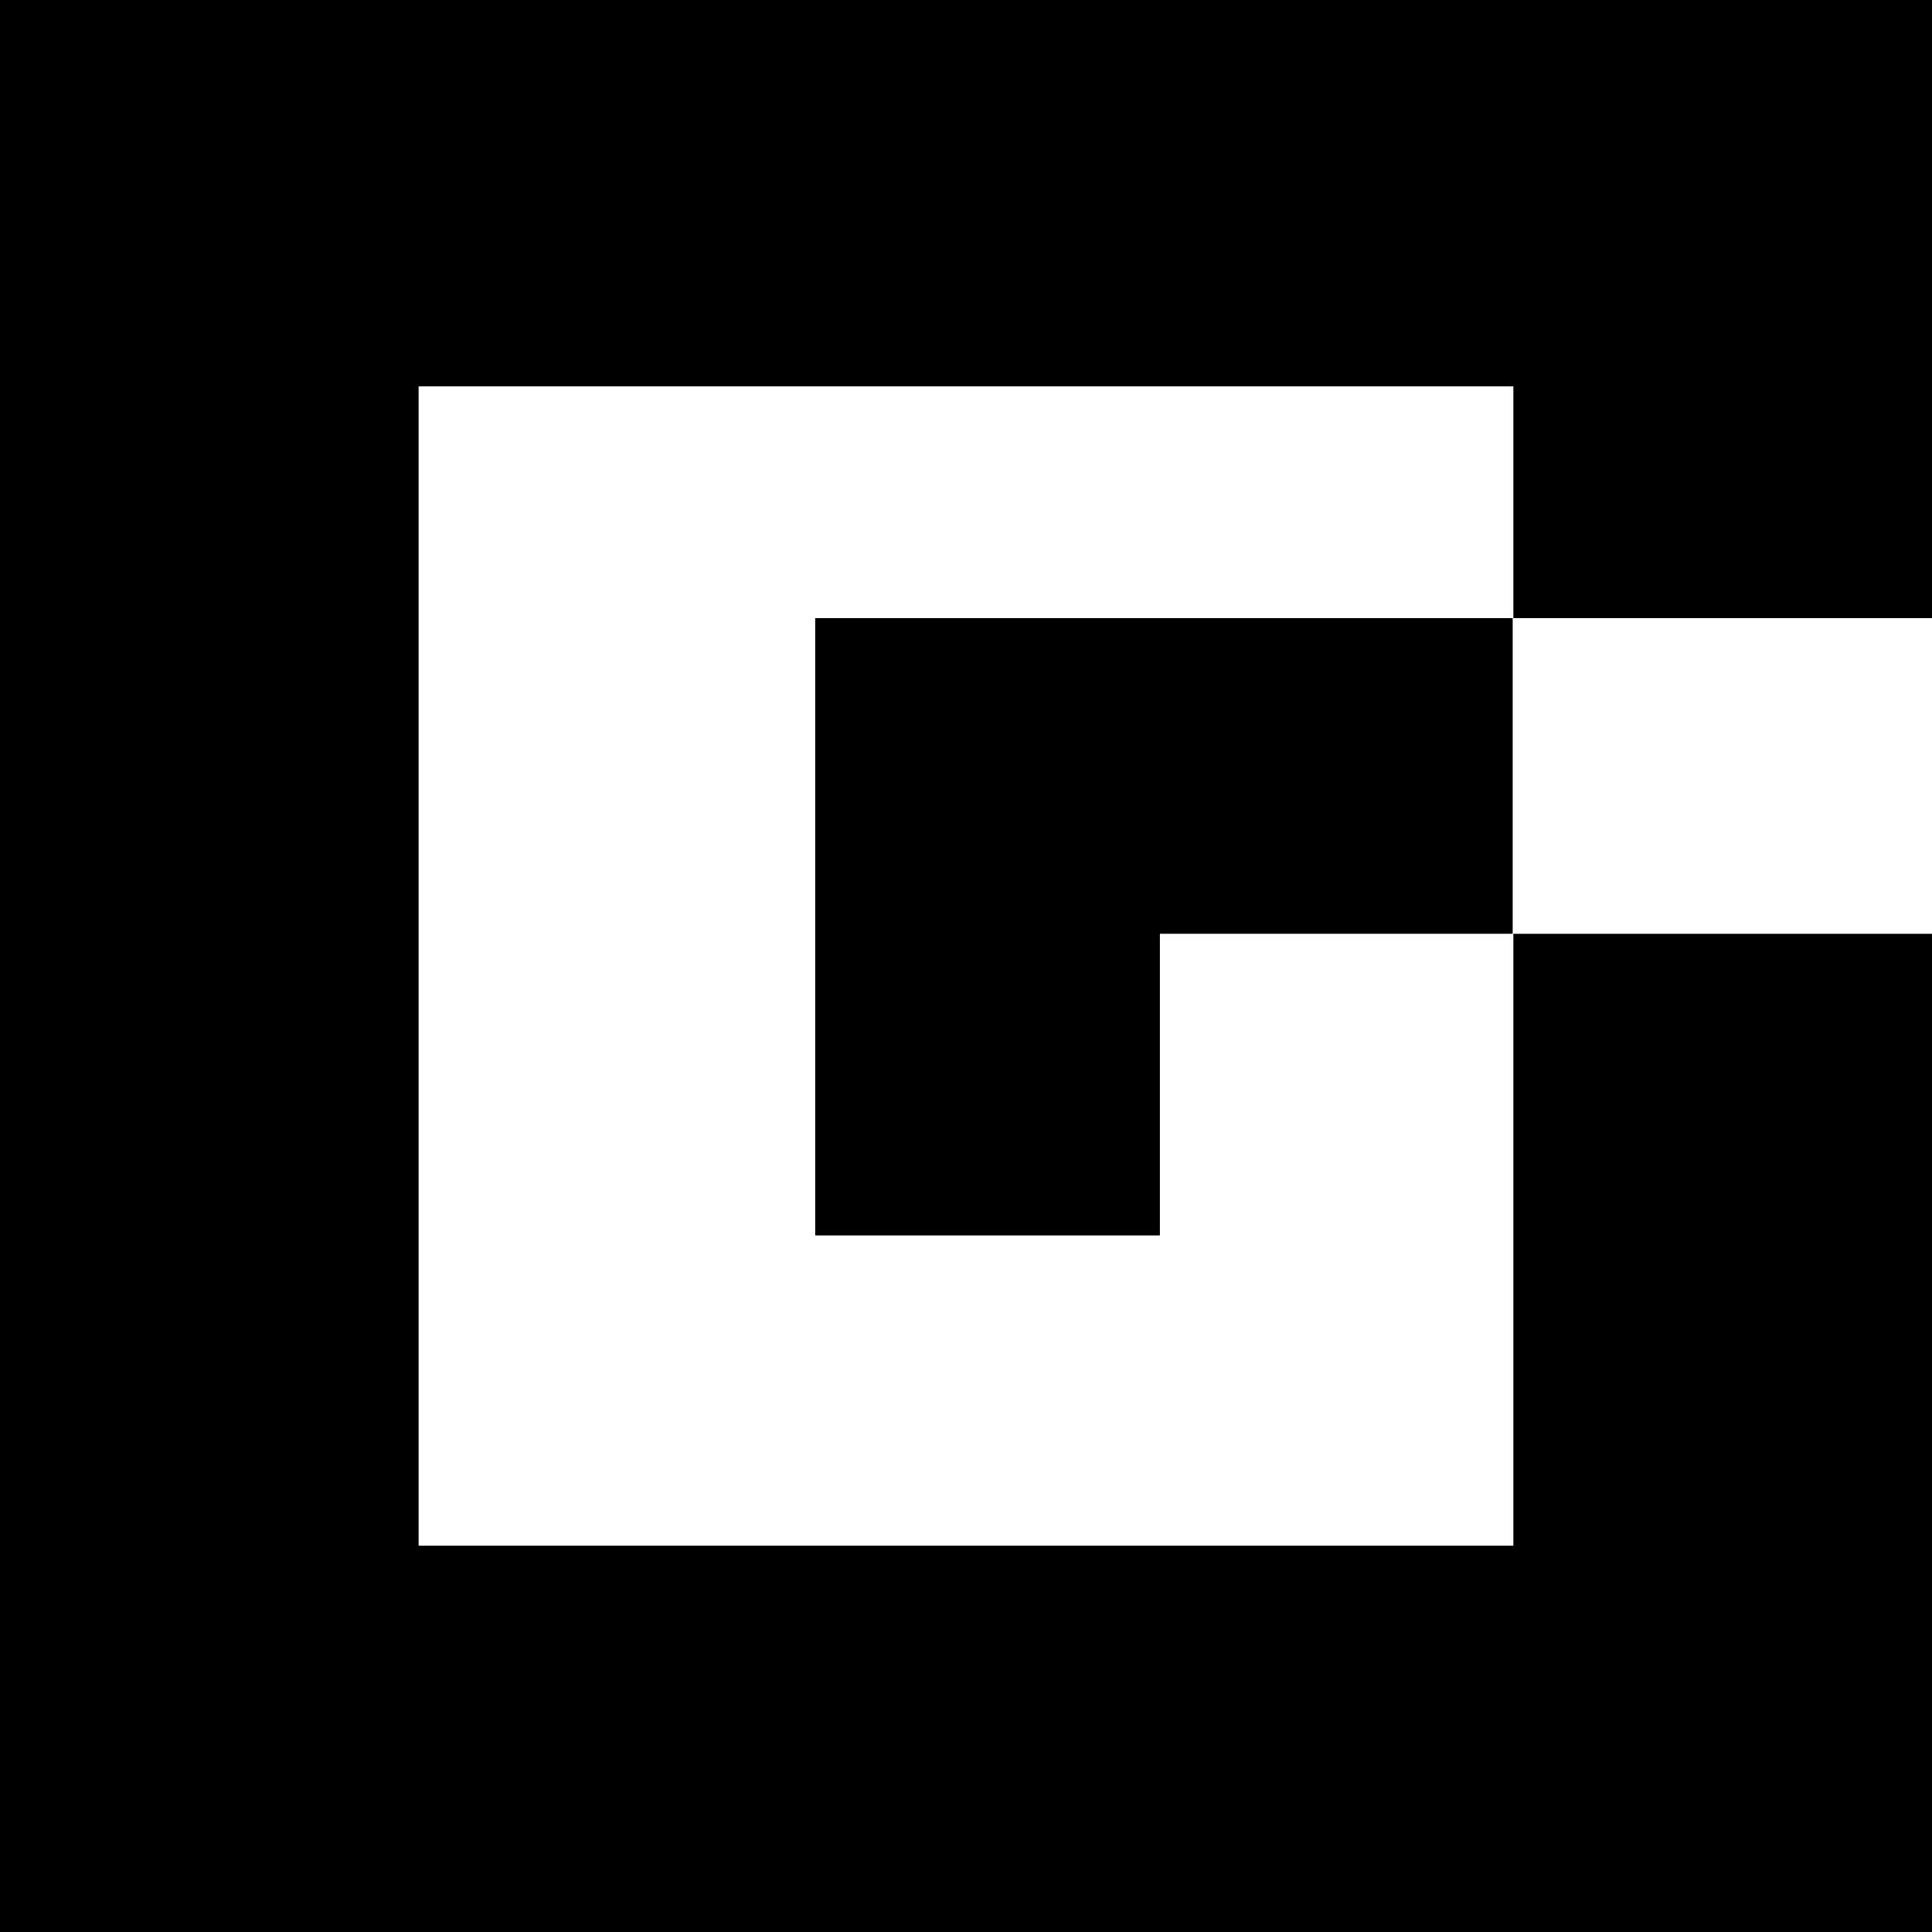
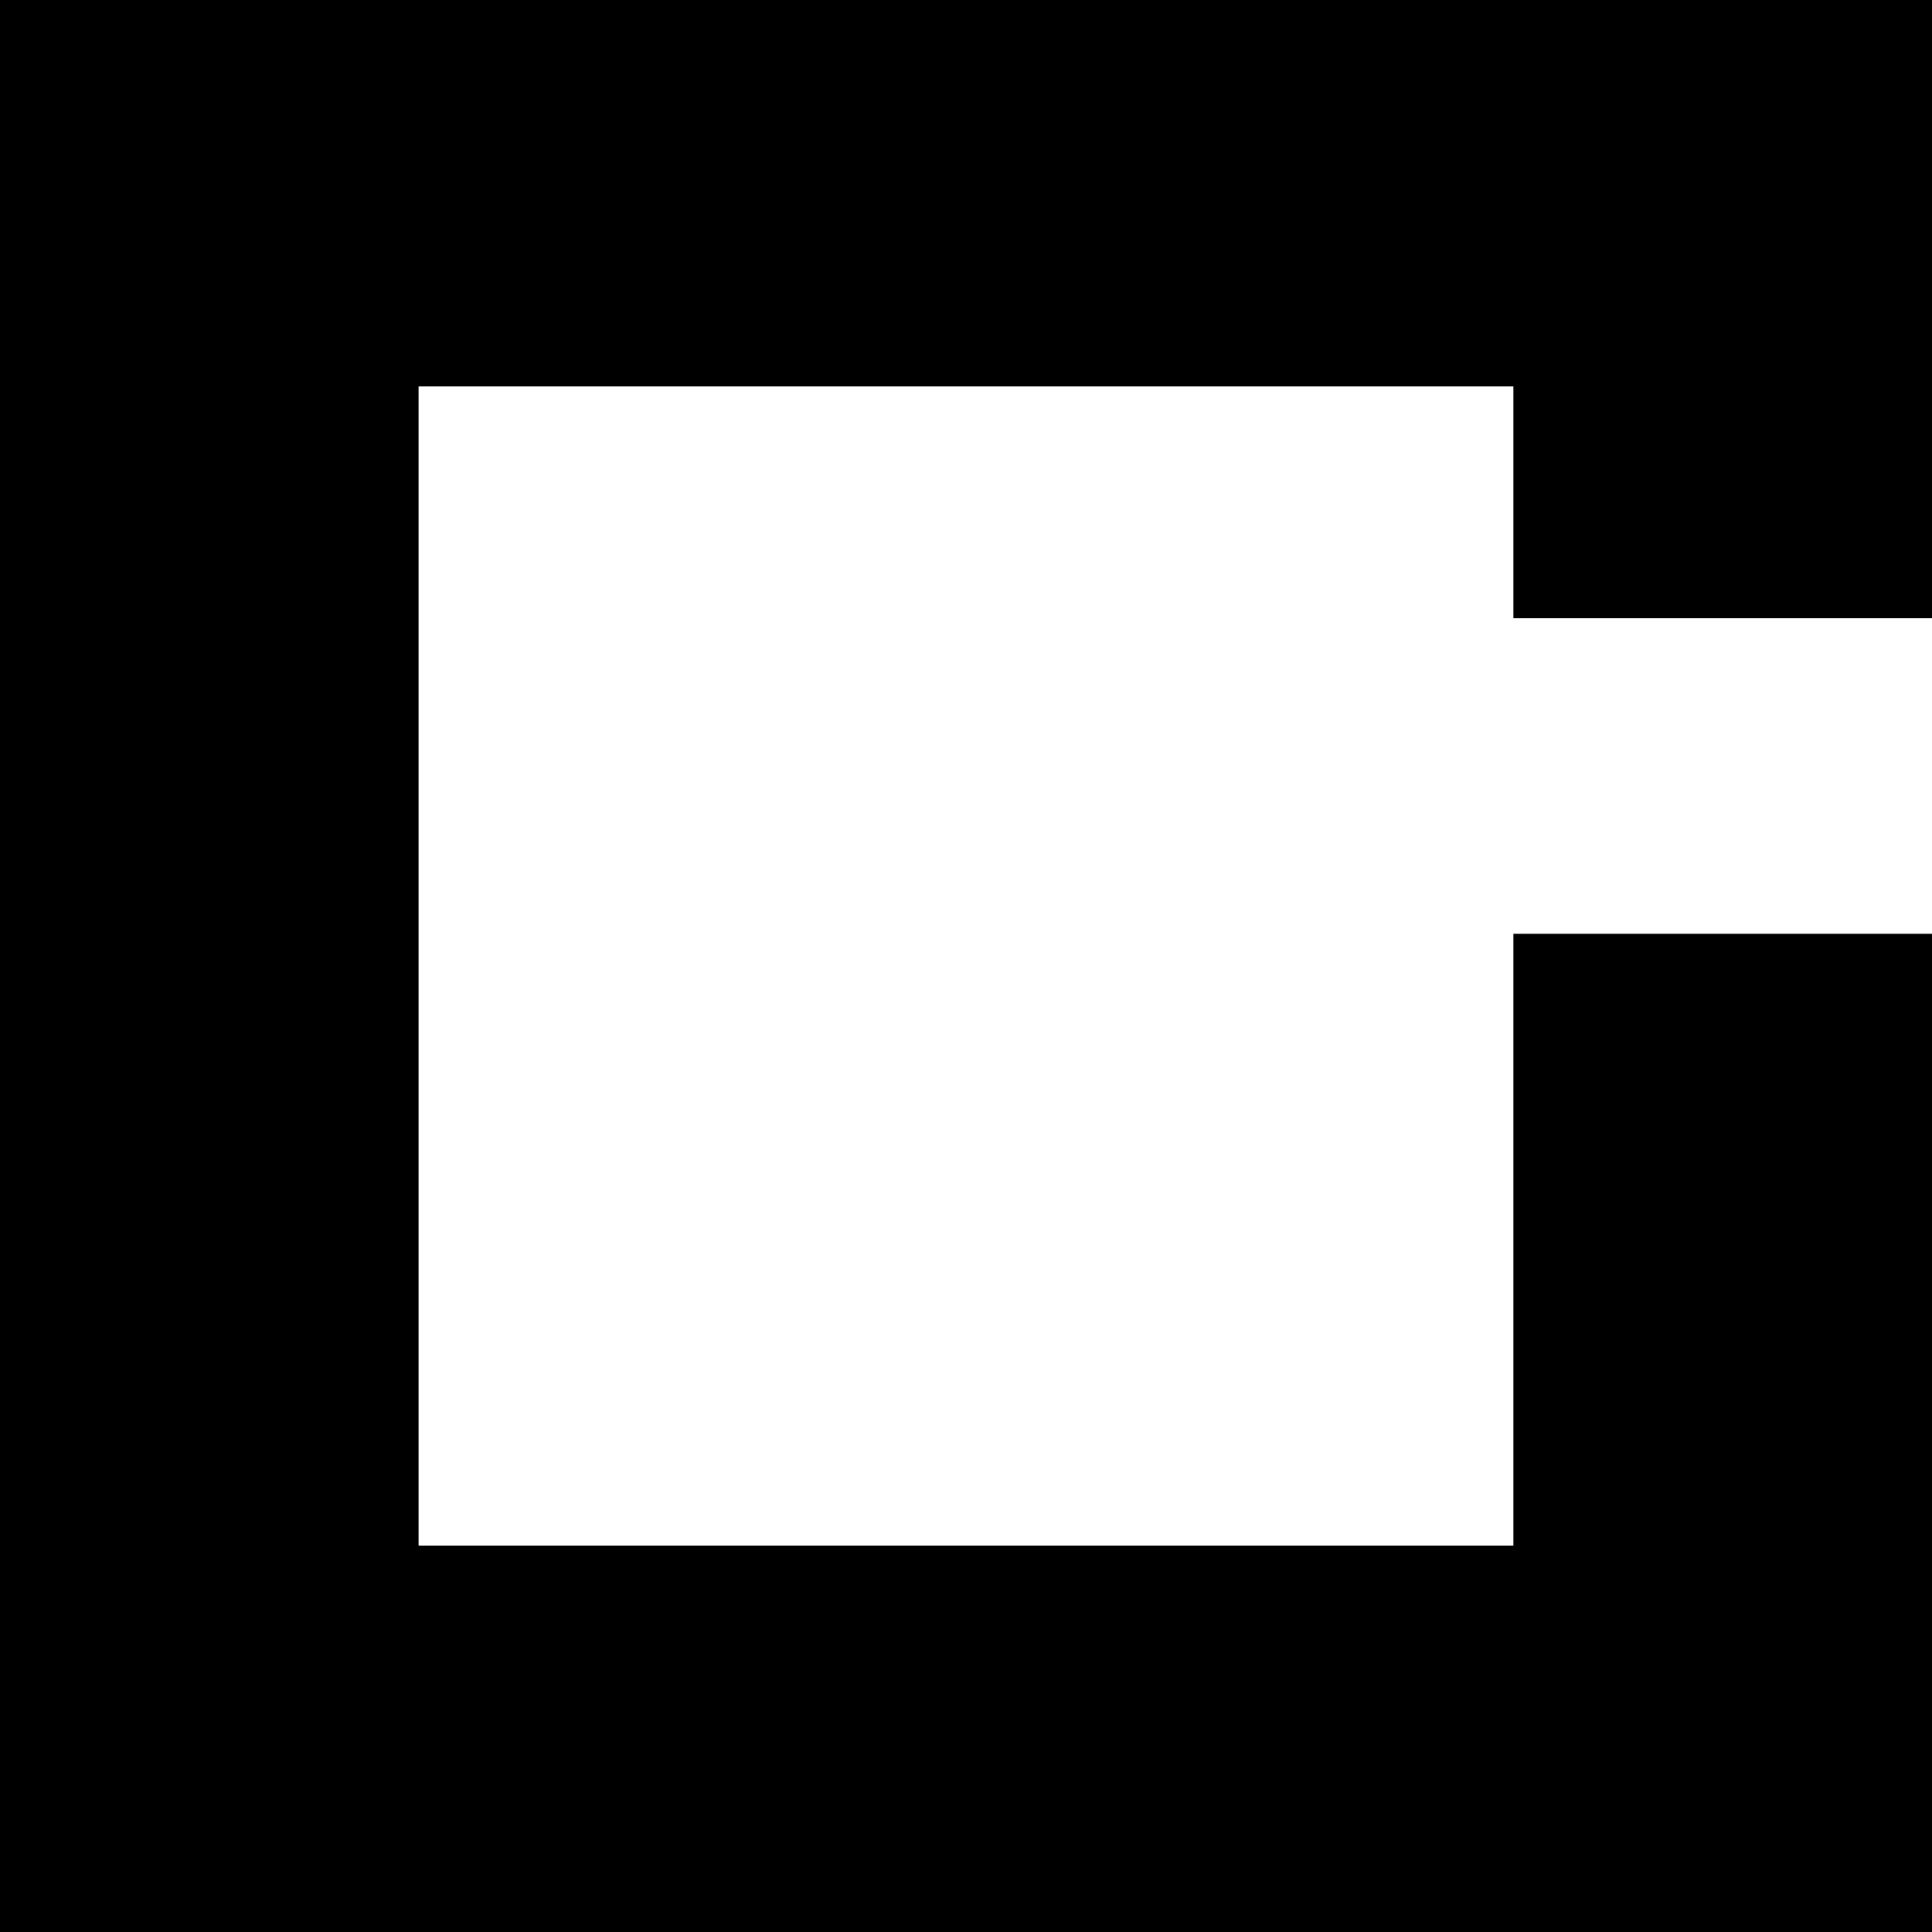
<svg xmlns="http://www.w3.org/2000/svg" width="226" height="226" viewBox="0 0 226 226">
  <g id="Raggruppa_190" data-name="Raggruppa 190" transform="translate(7597 12274.002)">
-     <path id="Tracciato_735" data-name="Tracciato 735" d="M66.175,56.532V91.816h-40.3v-72.2h81.579V56.532Z" transform="translate(-7527.5 -12221.304)" />
    <path id="Tracciato_736" data-name="Tracciato 736" d="M0,0V226H226V109.232H177.033V180.8H48.964V45.2H177.033V72.319H226V0Z" transform="translate(-7597 -12274.002)" />
  </g>
</svg>